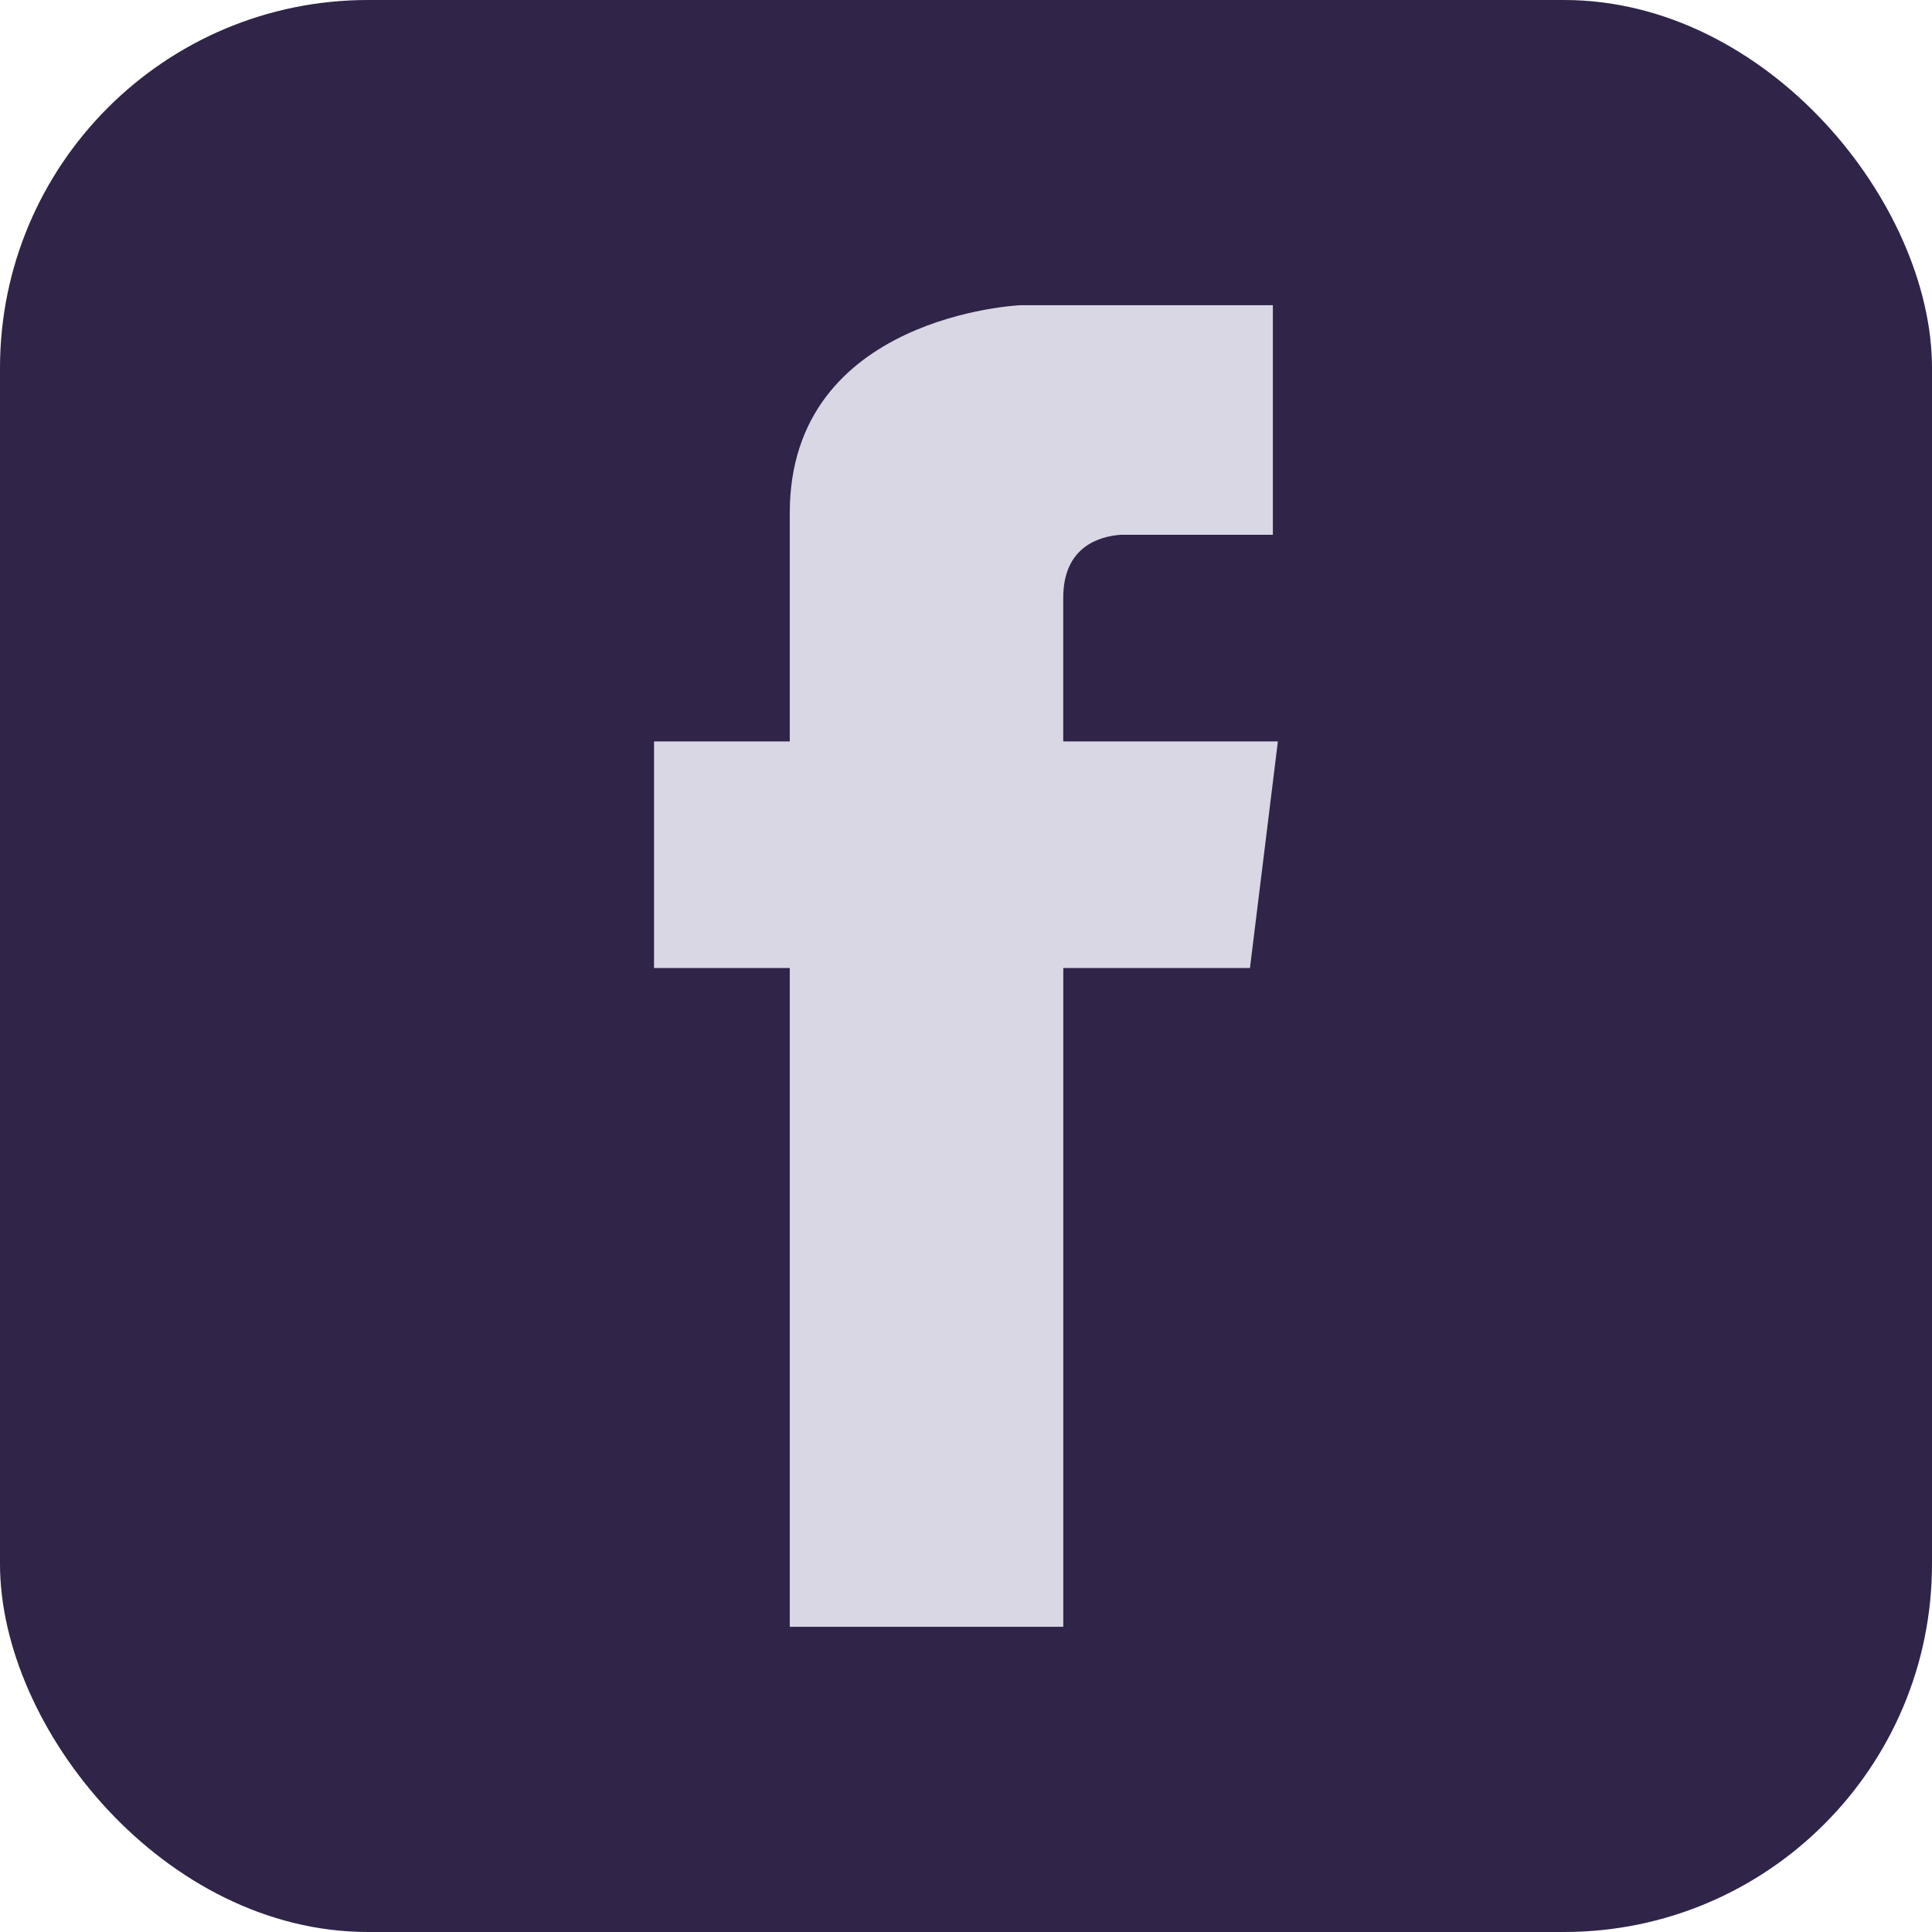
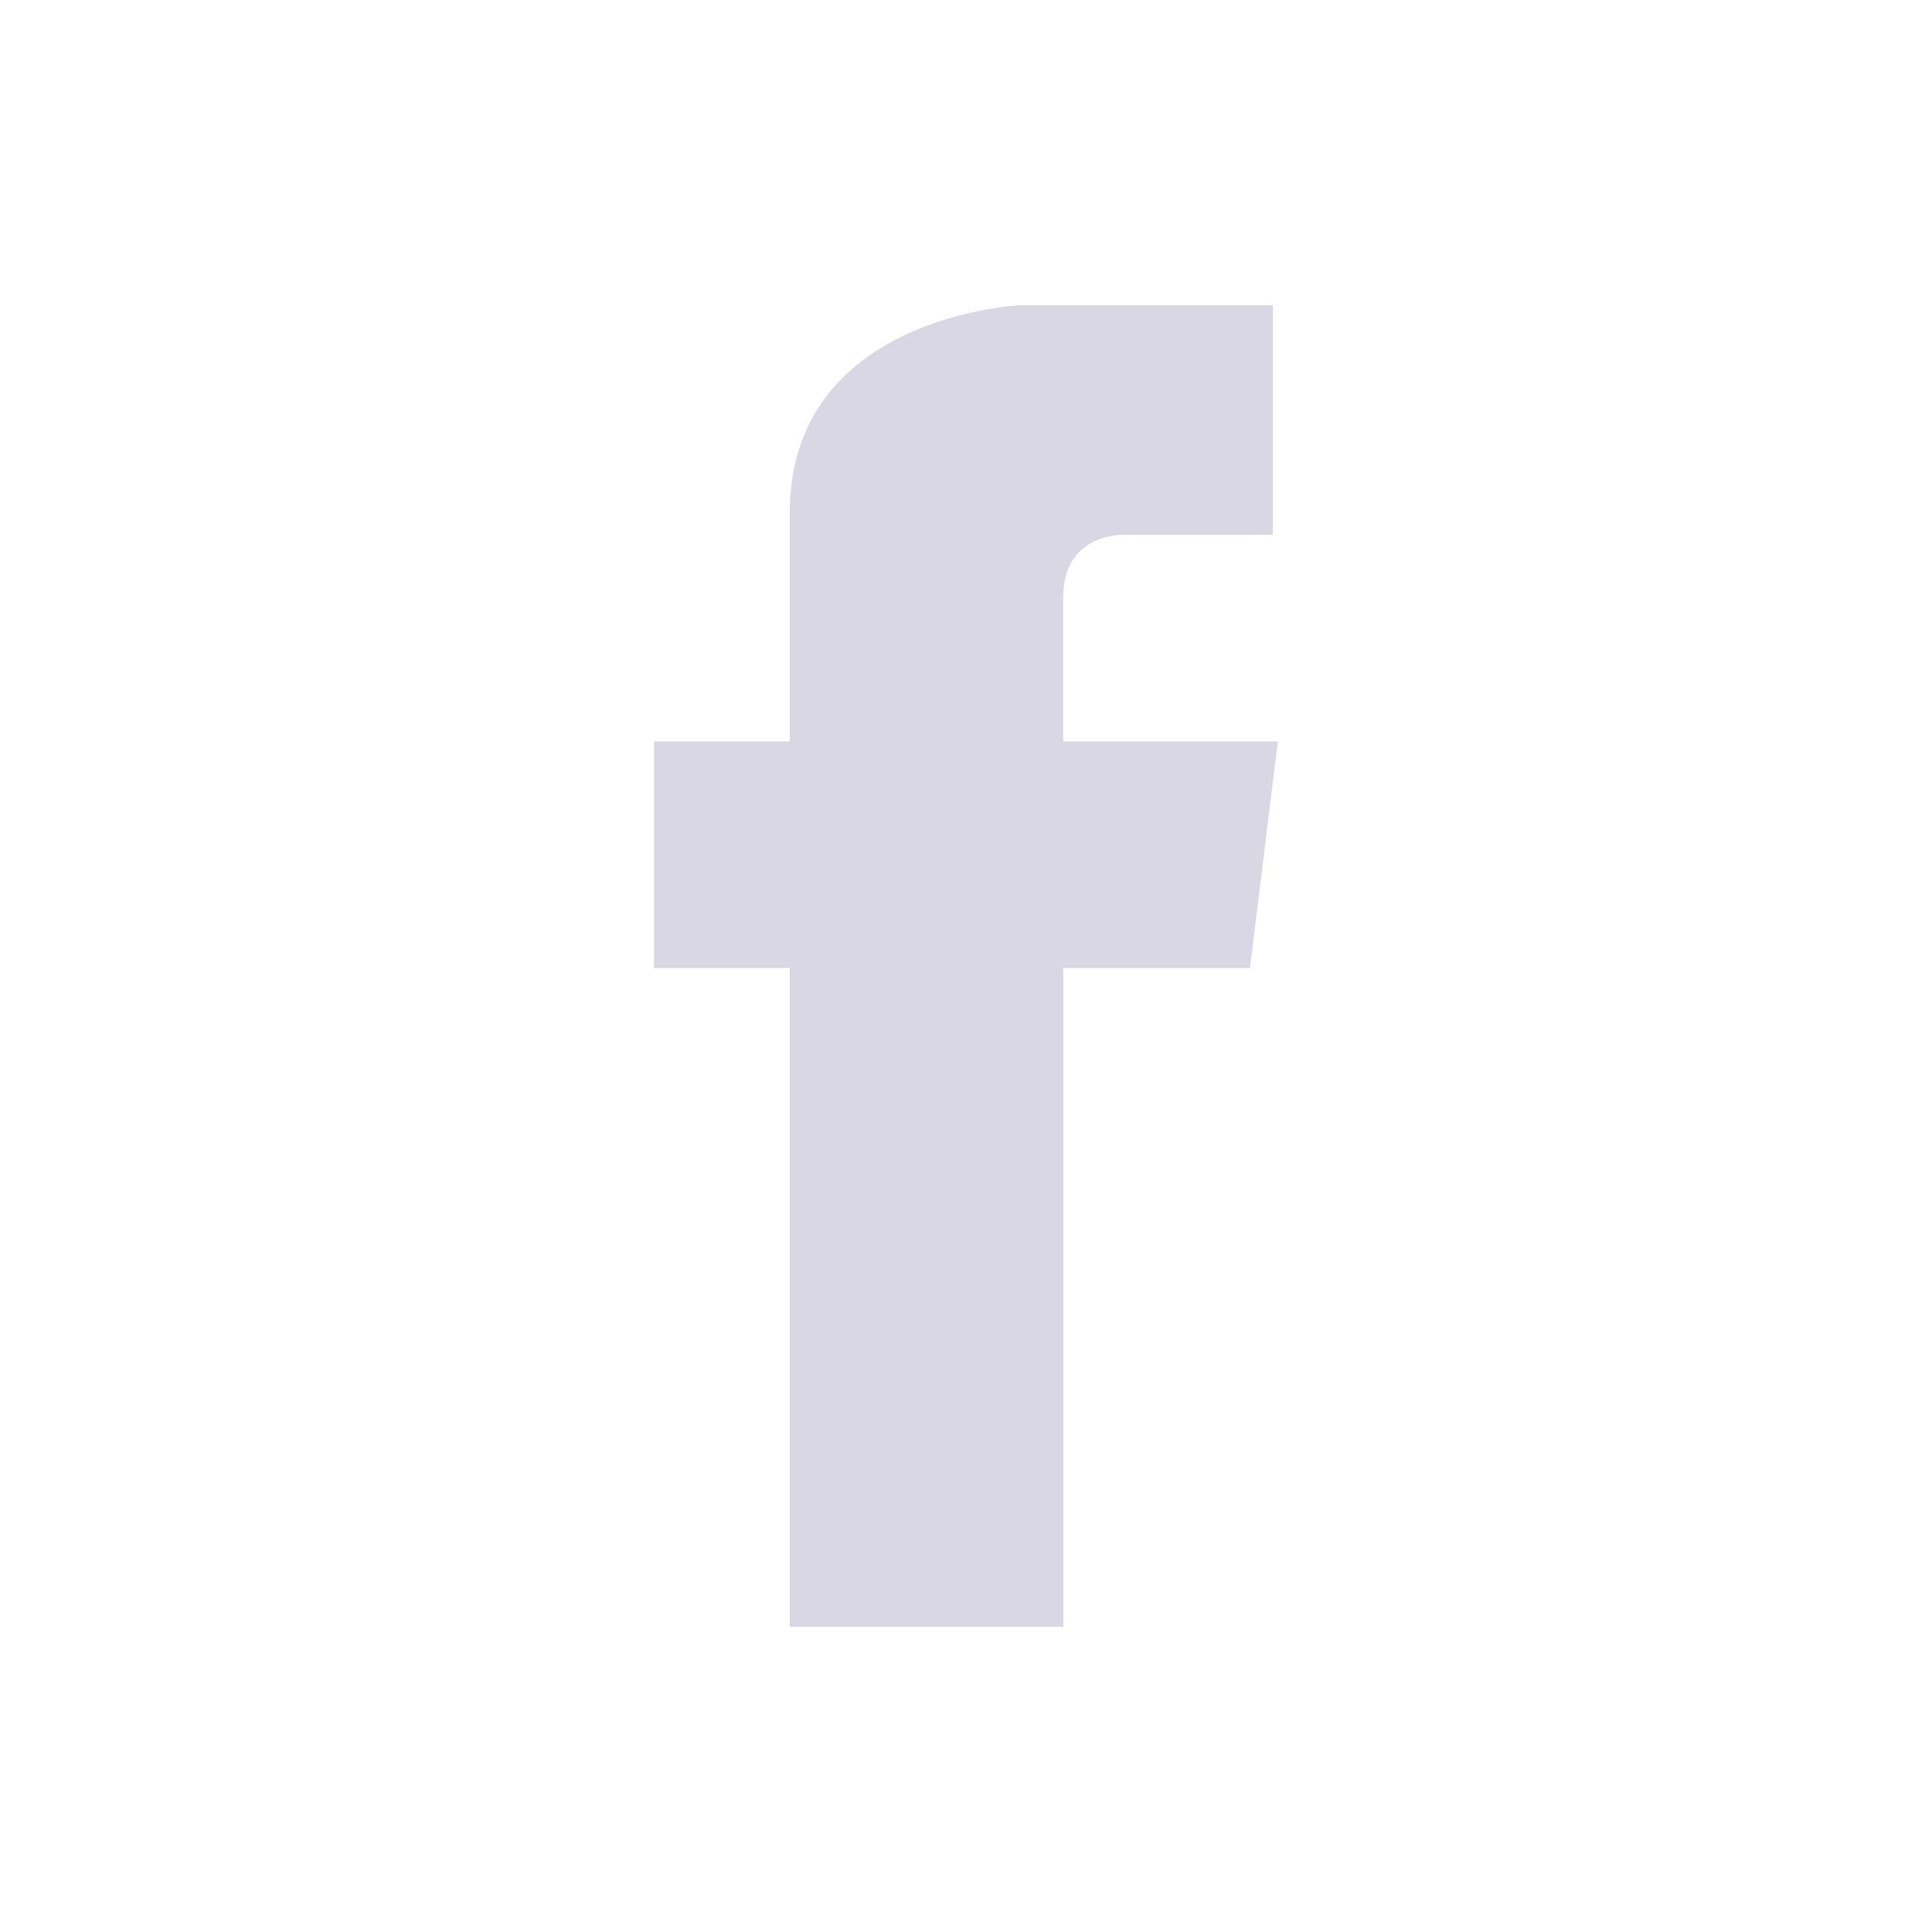
<svg xmlns="http://www.w3.org/2000/svg" width="42" height="42" viewBox="0 0 42 42" fill="none">
-   <rect x="-0" width="42" height="42" rx="8" fill="#302448" />
  <path d="M26.152 16.118H24.926H23.114V12.993C23.114 11.868 23.923 11.658 24.36 11.626H27.671V6.635H22.181C22.181 6.635 17.169 6.852 17.169 11.149V16.118H14.218V21.044H17.169V35.365H23.115V21.044H25.22H26.153H27.173L27.78 16.118H26.152Z" fill="#D9D7E4" />
</svg>